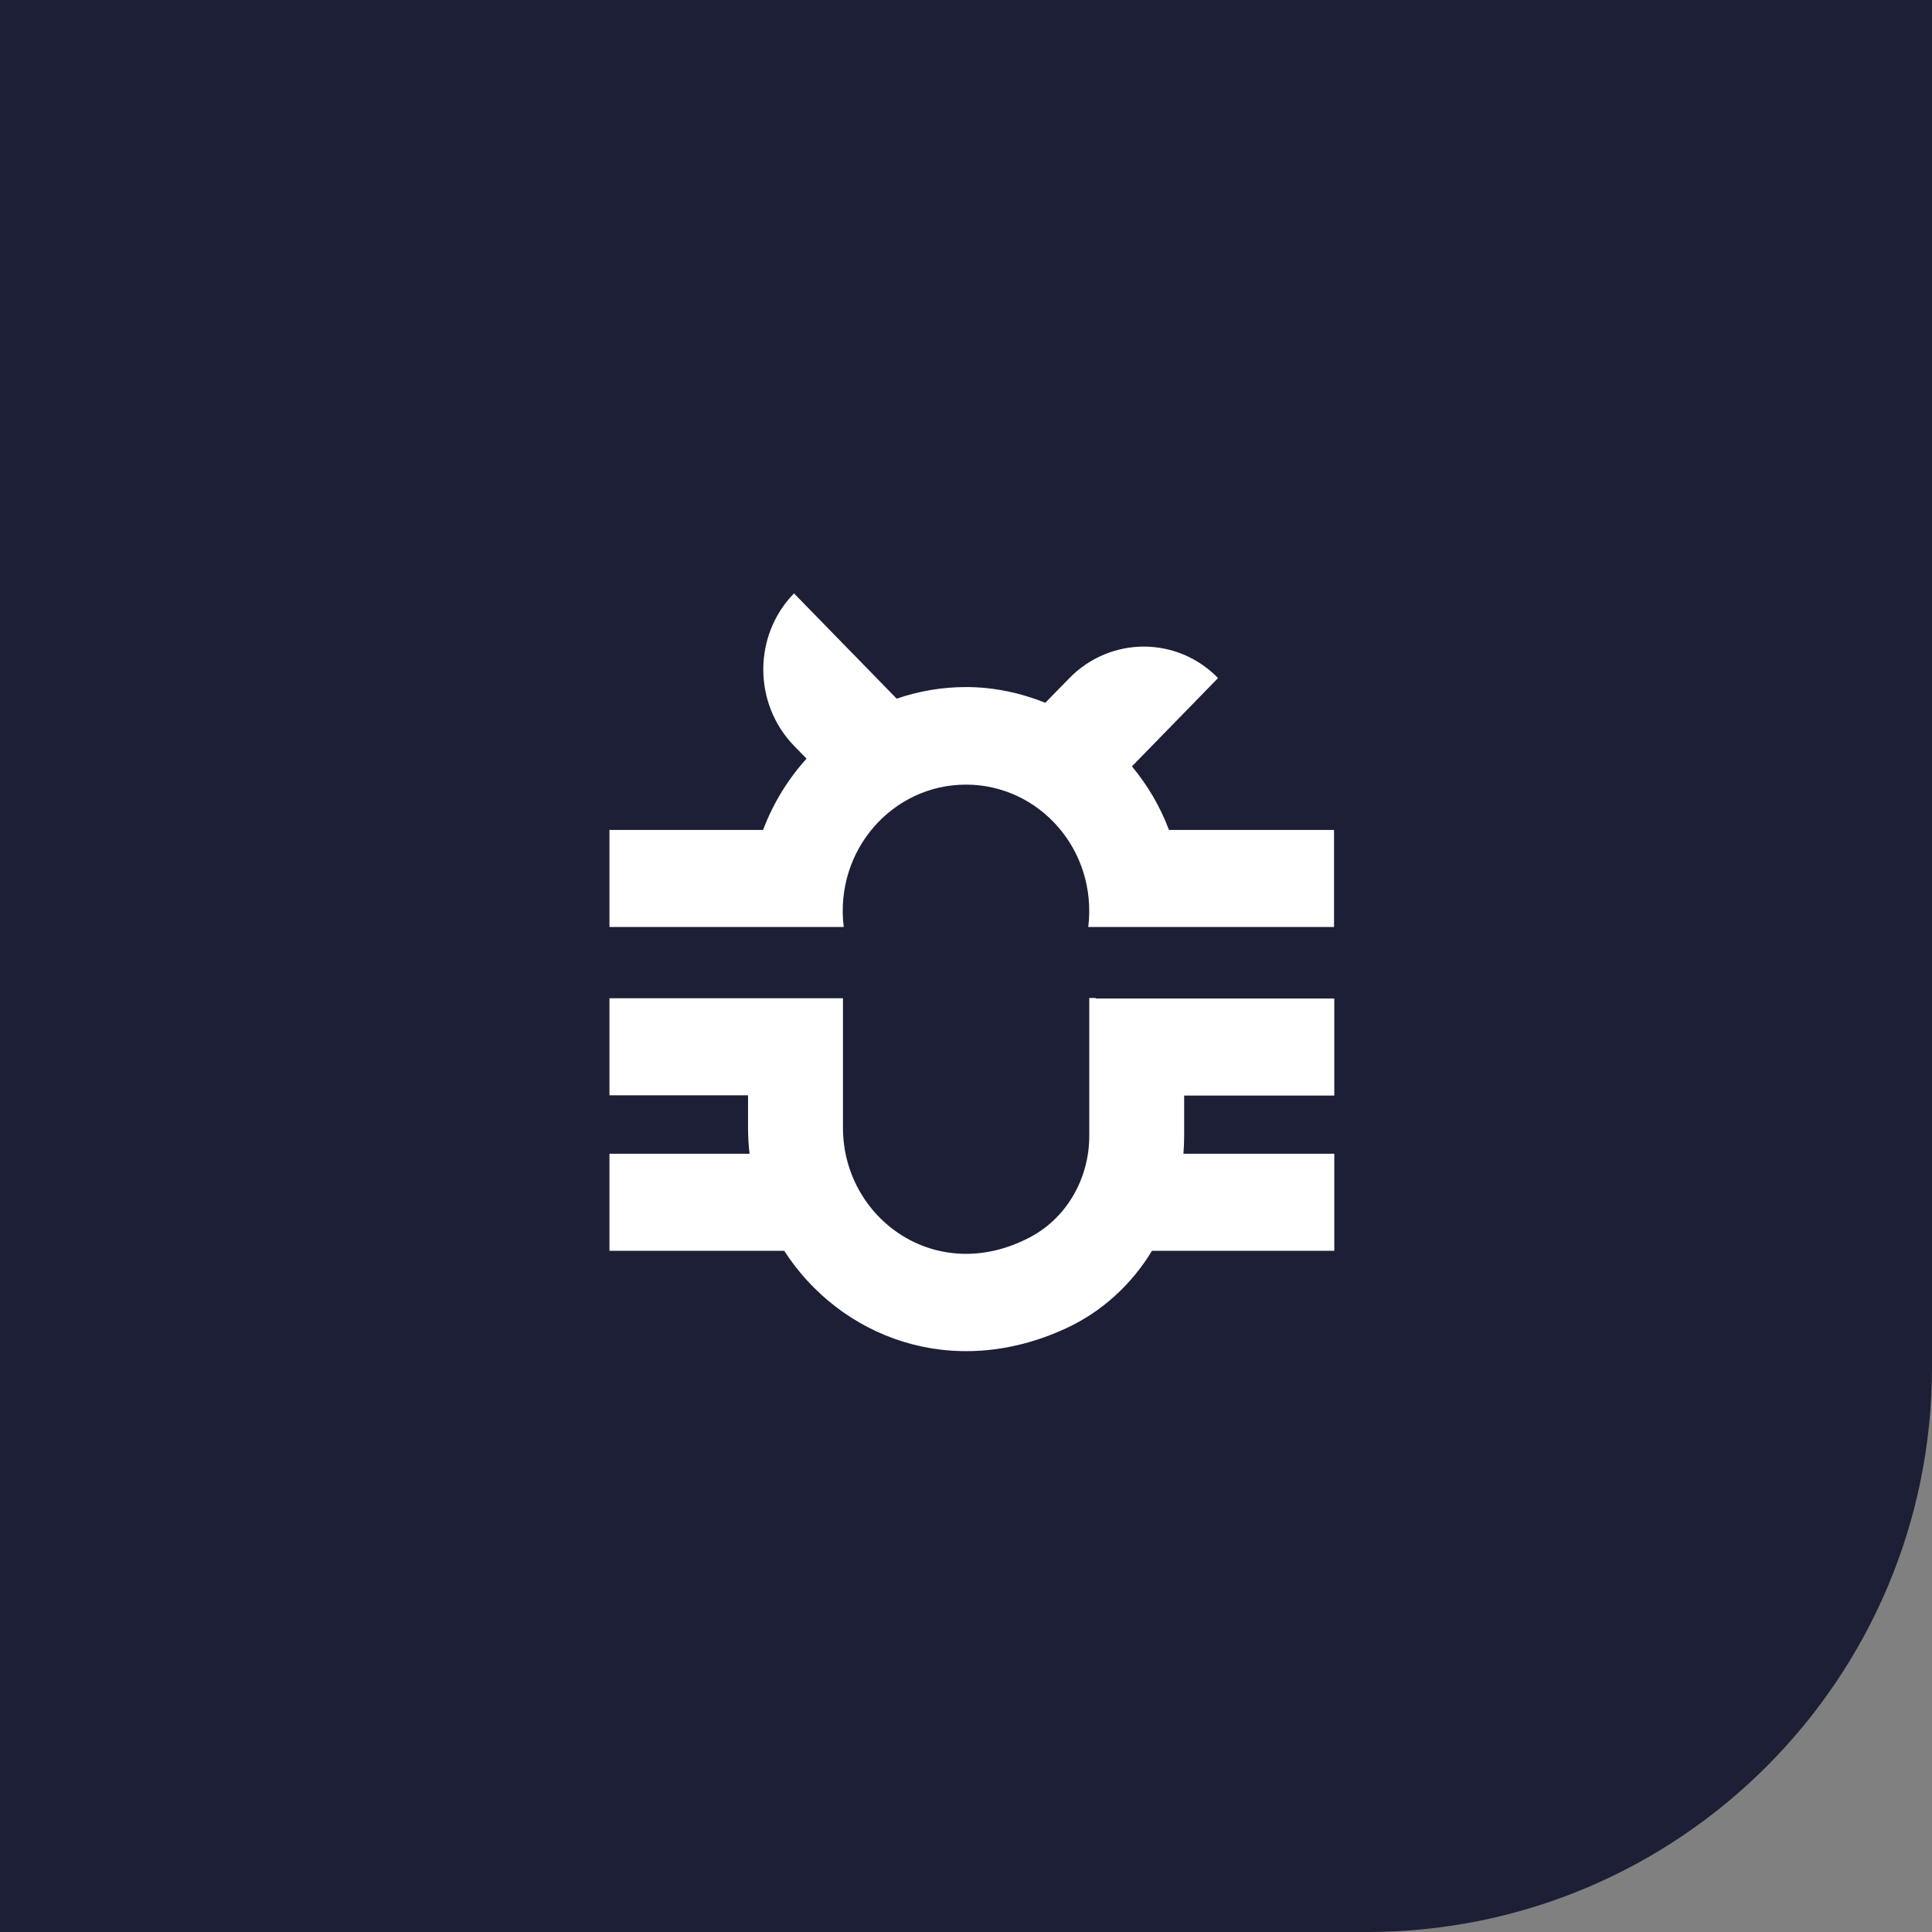
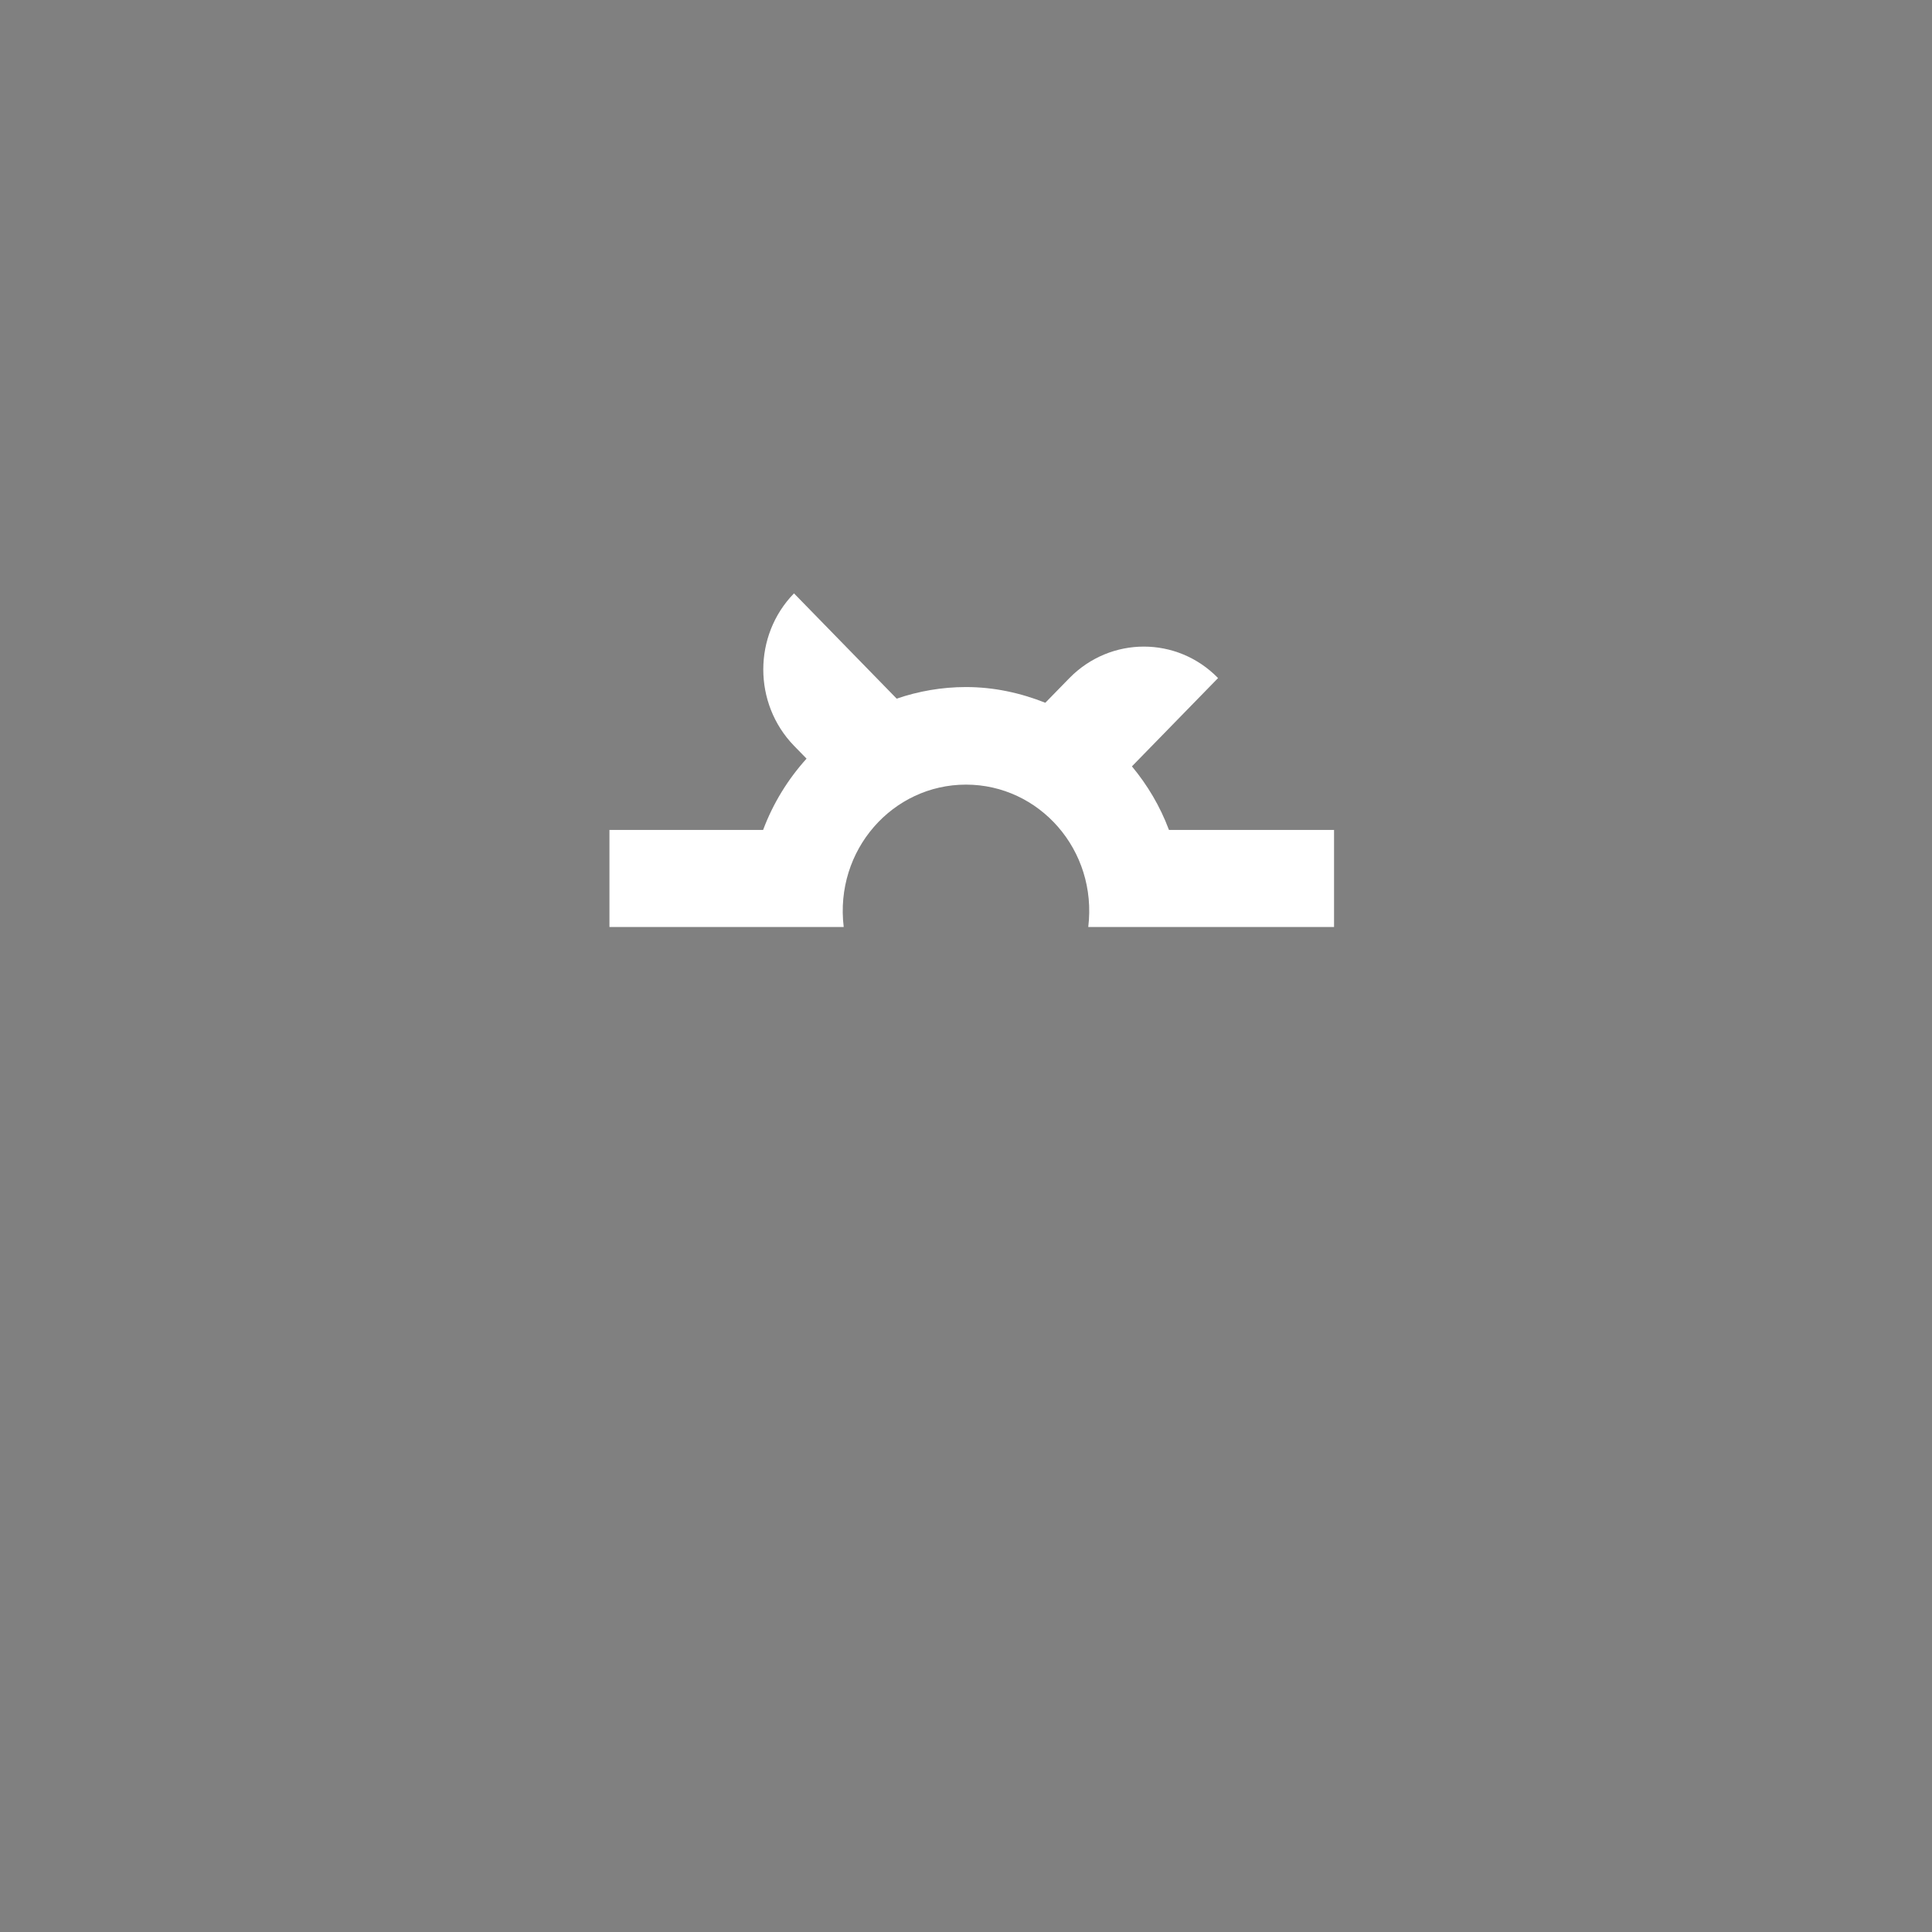
<svg xmlns="http://www.w3.org/2000/svg" width="60" height="60" viewBox="0 0 60 60" fill="none">
  <rect x="0" y="0" width="60" height="60" fill="#808080" stroke="none" />
-   <path d="M0 0H60V42.456C60 52.145 52.145 60 42.456 60H0V0Z" fill="#1C1F35" />
  <path d="M36.3 25.766C36.027 25.039 35.637 24.383 35.153 23.8L37.828 21.058C36.557 19.755 34.491 19.755 33.212 21.058L32.463 21.825C31.699 21.521 30.873 21.337 29.999 21.337C29.251 21.337 28.526 21.465 27.847 21.697L24.658 18.428C23.387 19.731 23.387 21.849 24.658 23.16L25.048 23.56C24.471 24.199 24.011 24.943 23.699 25.774H18.927V28.788H26.077H26.202C25.914 26.398 27.723 24.367 29.999 24.367C32.276 24.367 34.085 26.398 33.797 28.788H34.023H41.43V25.774H36.307L36.3 25.766Z" fill="white" />
-   <path d="M34.023 30.994H33.828V35.279C33.828 36.598 33.126 37.829 31.98 38.428C29.072 39.955 26.179 37.837 26.179 35.023V31.002H26.077H18.927V34.016H23.231V35.023C23.231 35.295 23.247 35.567 23.278 35.83H18.927V38.844H24.354C26.077 41.514 29.555 42.897 33.111 41.25C34.233 40.731 35.146 39.883 35.777 38.844H41.438V35.83H36.752C36.767 35.647 36.775 35.463 36.775 35.271V34.024H41.438V31.01H34.031L34.023 30.994Z" fill="white" />
</svg>